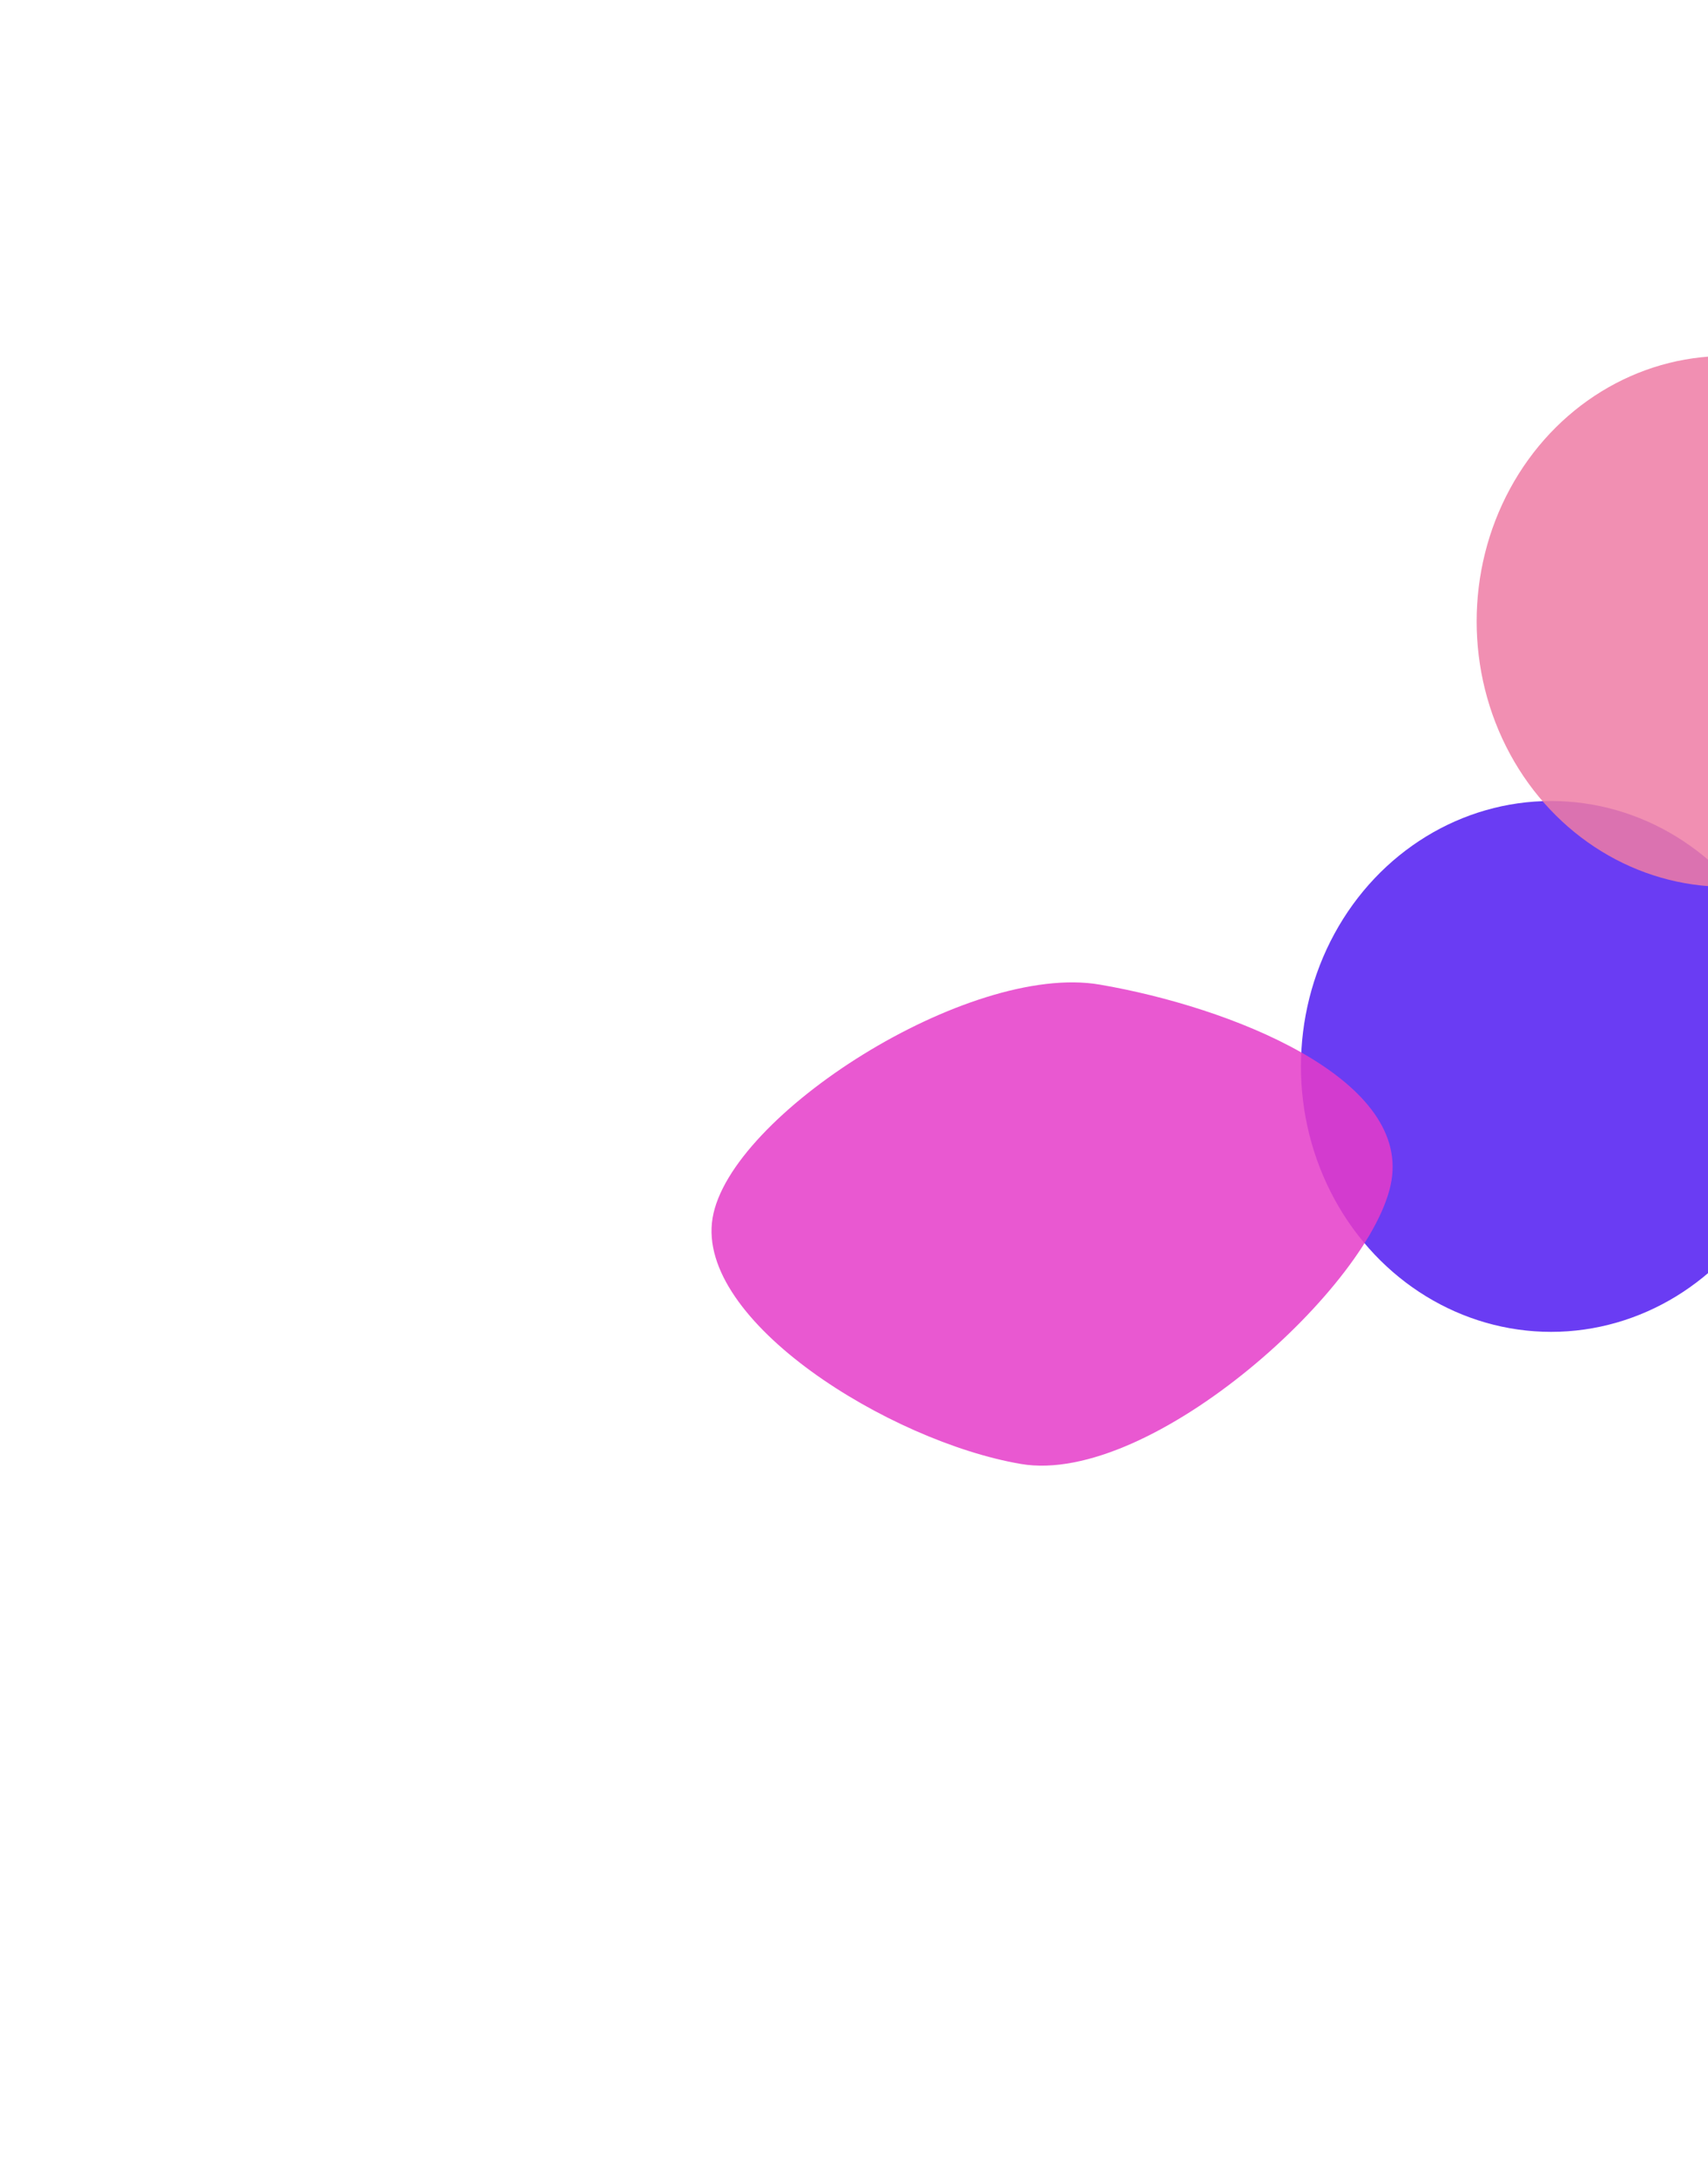
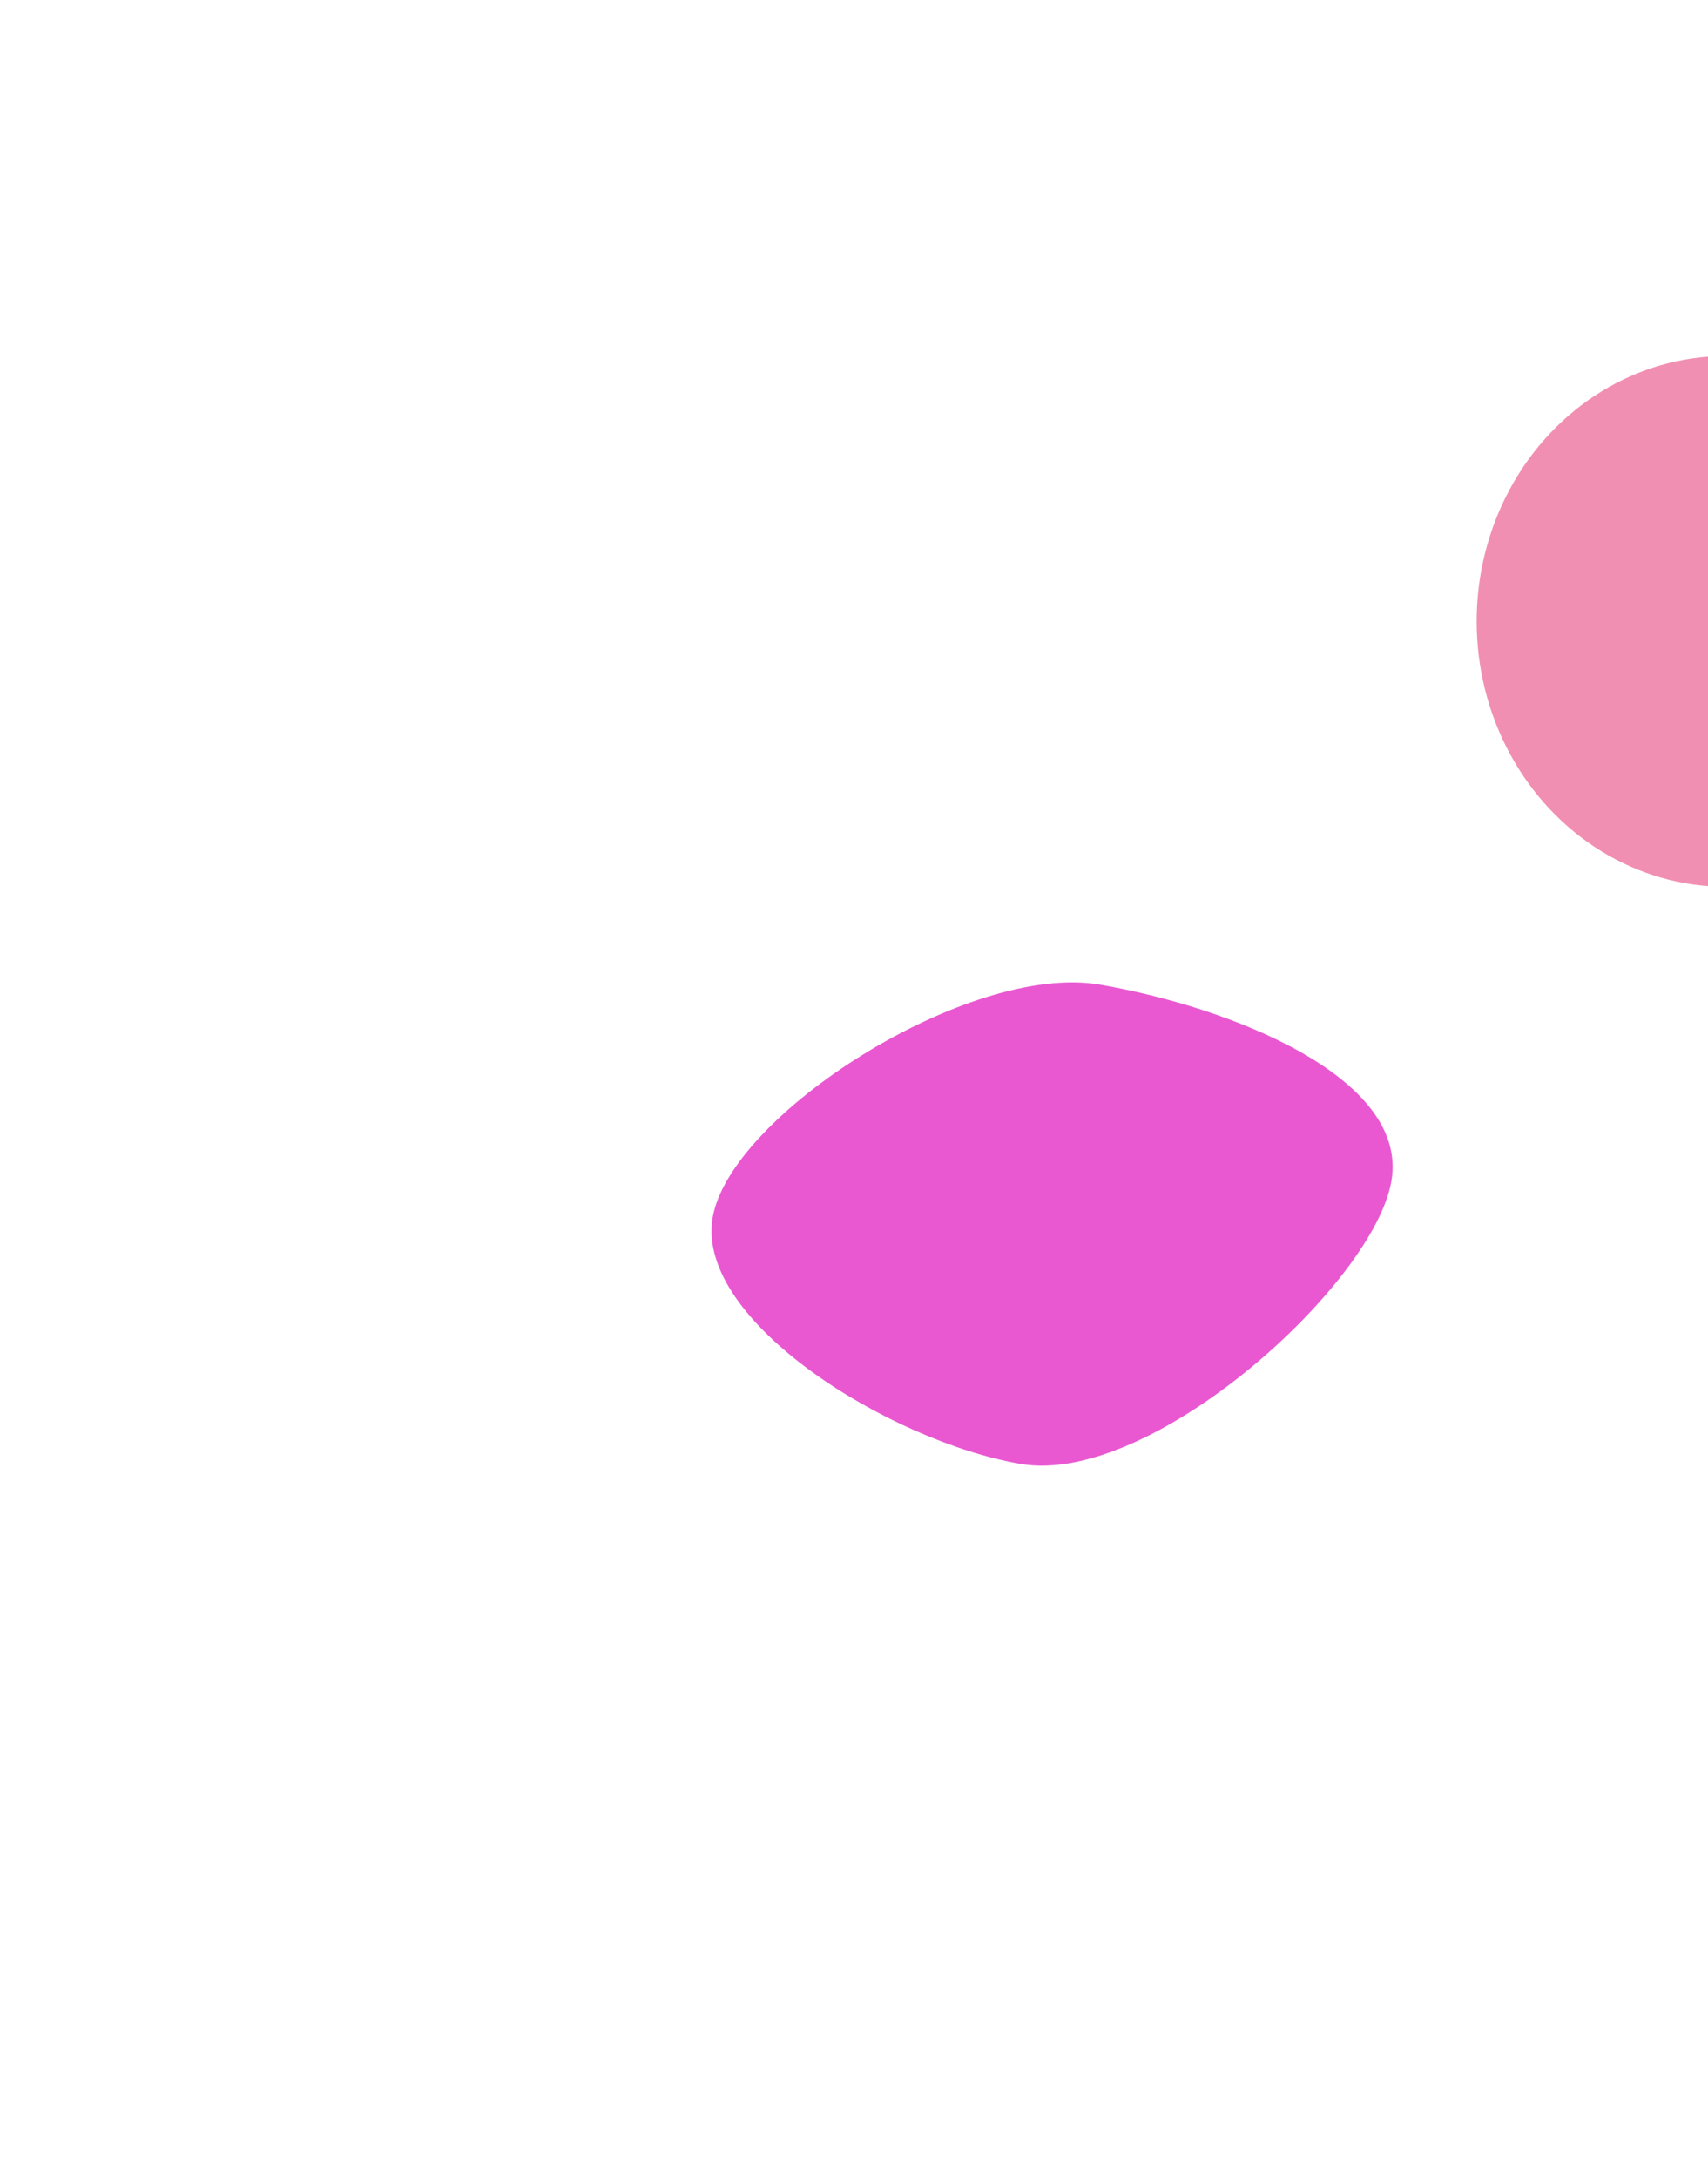
<svg xmlns="http://www.w3.org/2000/svg" width="1105" height="1408" viewBox="0 0 1105 1408" fill="none">
  <g opacity="0.85" filter="url(#filter0_f_8691_5353)">
-     <ellipse cx="1003.5" cy="689.512" rx="171.619" ry="161.85" transform="rotate(90 1003.5 689.512)" fill="#501AF1" />
-   </g>
+     </g>
  <g opacity="0.85" filter="url(#filter1_f_8691_5353)">
    <path d="M660.41 946.531C575.63 932.031 450.027 854.189 460.99 787.616C471.953 721.044 626.669 622.103 711.449 636.602C796.229 651.102 911.206 696.681 900.243 763.254C889.28 829.826 745.19 961.03 660.41 946.531Z" fill="#E53BC9" />
  </g>
  <g opacity="0.85" filter="url(#filter2_f_8691_5353)">
    <ellipse cx="1116.67" cy="401.767" rx="171.619" ry="161.346" transform="rotate(90 1116.67 401.767)" fill="#EF7BA5" />
  </g>
  <defs>
    <filter id="filter0_f_8691_5353" x="381.651" y="57.892" width="1243.7" height="1263.24" filterUnits="userSpaceOnUse" color-interpolation-filters="sRGB">
      <feFlood flood-opacity="0" result="BackgroundImageFix" />
      <feBlend mode="normal" in="SourceGraphic" in2="BackgroundImageFix" result="shape" />
      <feGaussianBlur stdDeviation="230" result="effect1_foregroundBlur_8691_5353" />
    </filter>
    <filter id="filter1_f_8691_5353" x="0.318" y="175.172" width="1360.65" height="1232.47" filterUnits="userSpaceOnUse" color-interpolation-filters="sRGB">
      <feFlood flood-opacity="0" result="BackgroundImageFix" />
      <feBlend mode="normal" in="SourceGraphic" in2="BackgroundImageFix" result="shape" />
      <feGaussianBlur stdDeviation="230" result="effect1_foregroundBlur_8691_5353" />
    </filter>
    <filter id="filter2_f_8691_5353" x="495.323" y="-229.853" width="1242.69" height="1263.24" filterUnits="userSpaceOnUse" color-interpolation-filters="sRGB">
      <feFlood flood-opacity="0" result="BackgroundImageFix" />
      <feBlend mode="normal" in="SourceGraphic" in2="BackgroundImageFix" result="shape" />
      <feGaussianBlur stdDeviation="230" result="effect1_foregroundBlur_8691_5353" />
    </filter>
  </defs>
</svg>